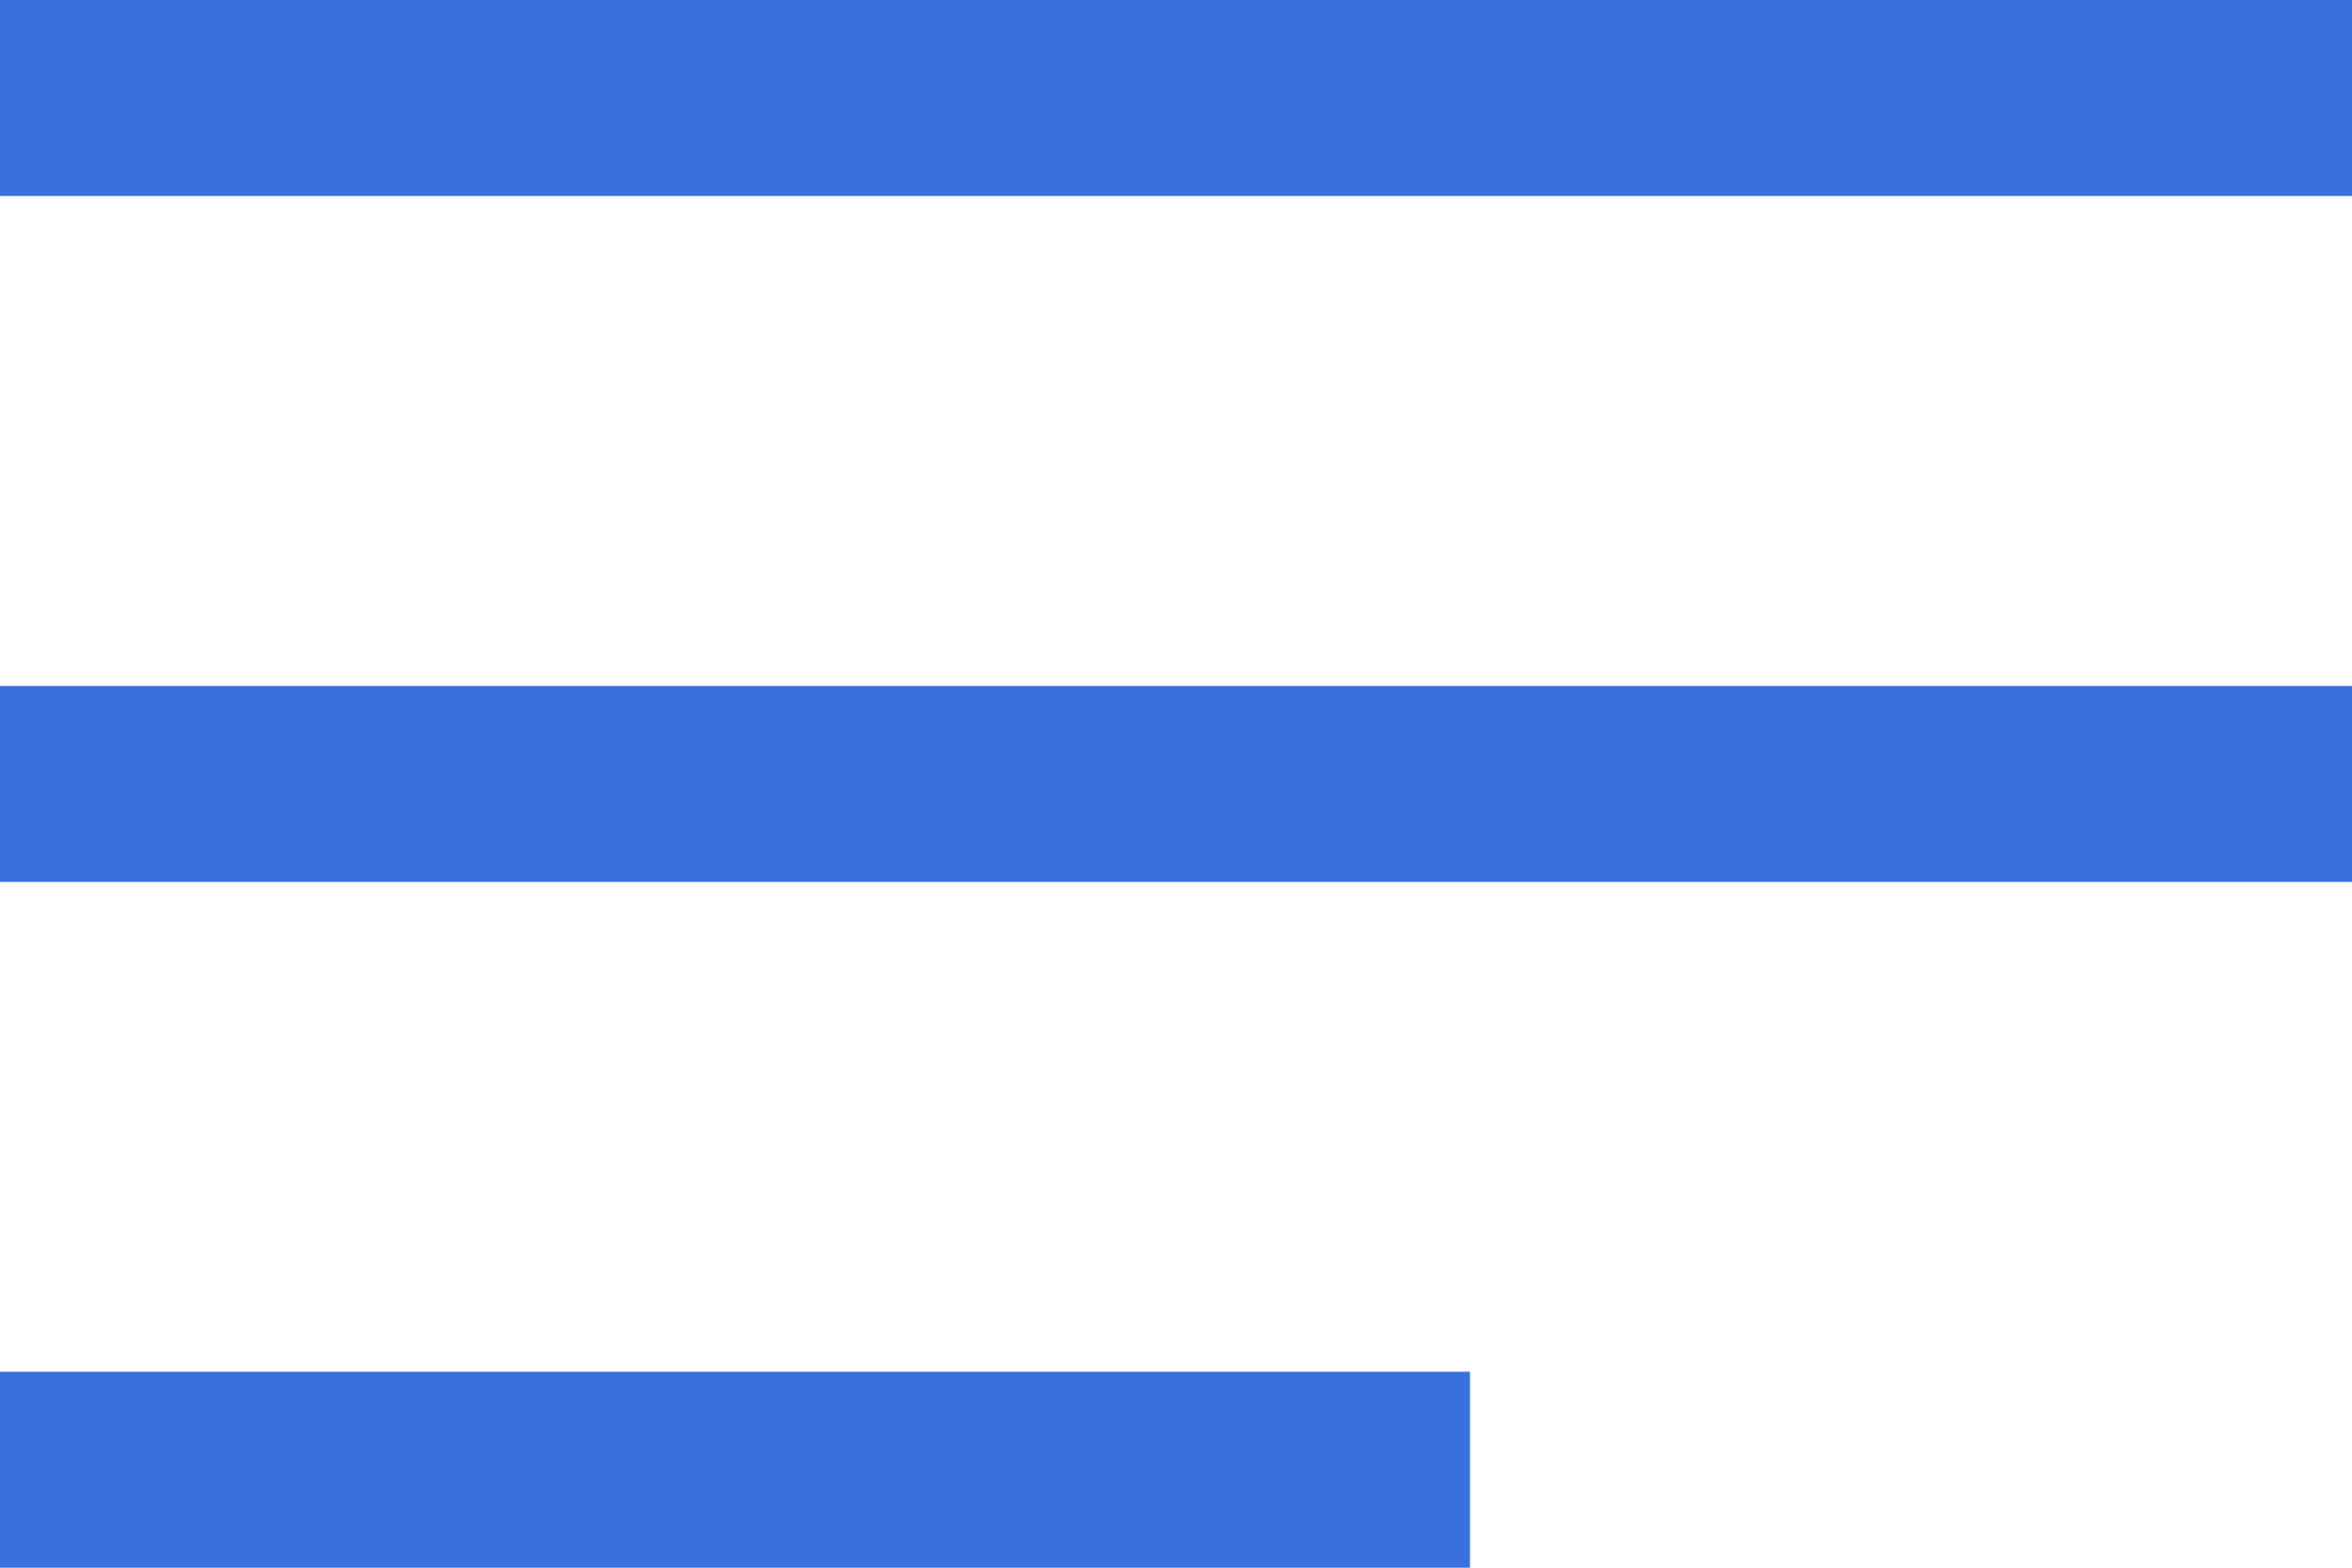
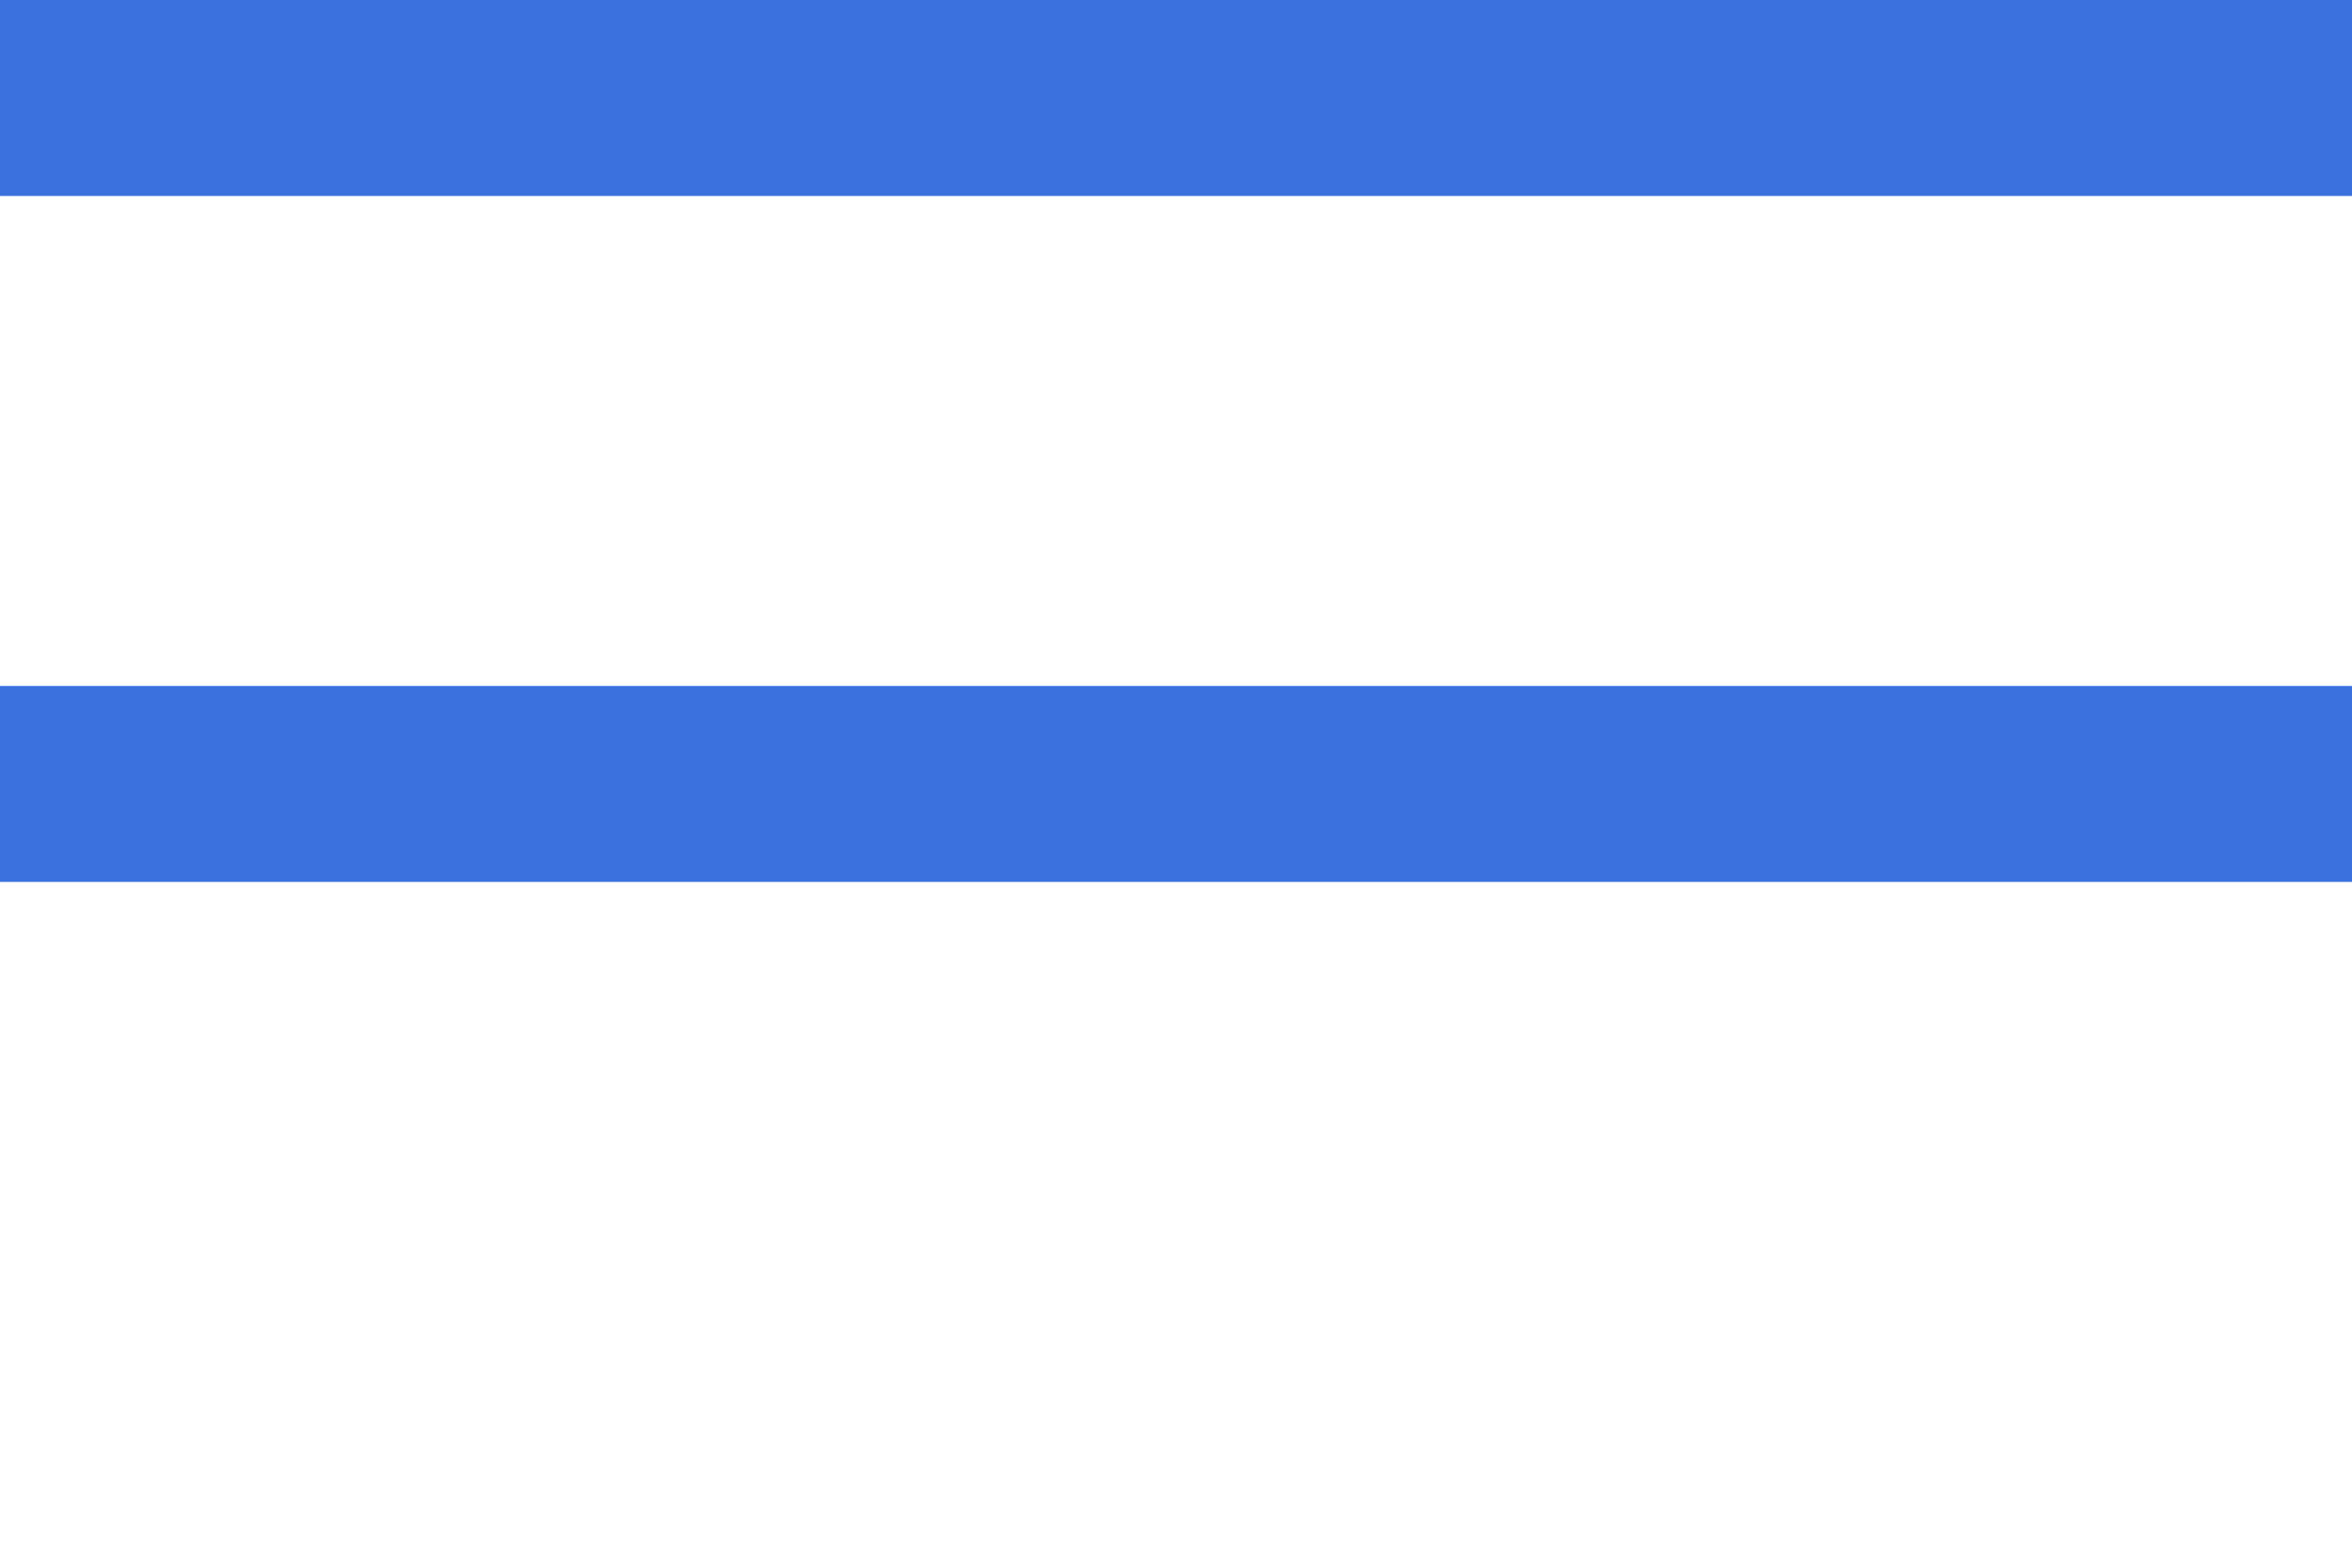
<svg xmlns="http://www.w3.org/2000/svg" width="24" height="16" viewBox="0 0 24 16">
  <g id="グループ_1670" data-name="グループ 1670" transform="translate(-334 -28)">
    <rect id="長方形_4" data-name="長方形 4" width="24" height="2" transform="translate(334 28)" fill="#3a71df" />
    <rect id="長方形_5" data-name="長方形 5" width="24" height="2" transform="translate(334 35.001)" fill="#3a71df" />
-     <rect id="長方形_6" data-name="長方形 6" width="15" height="2" transform="translate(334 42)" fill="#3a71df" />
  </g>
</svg>